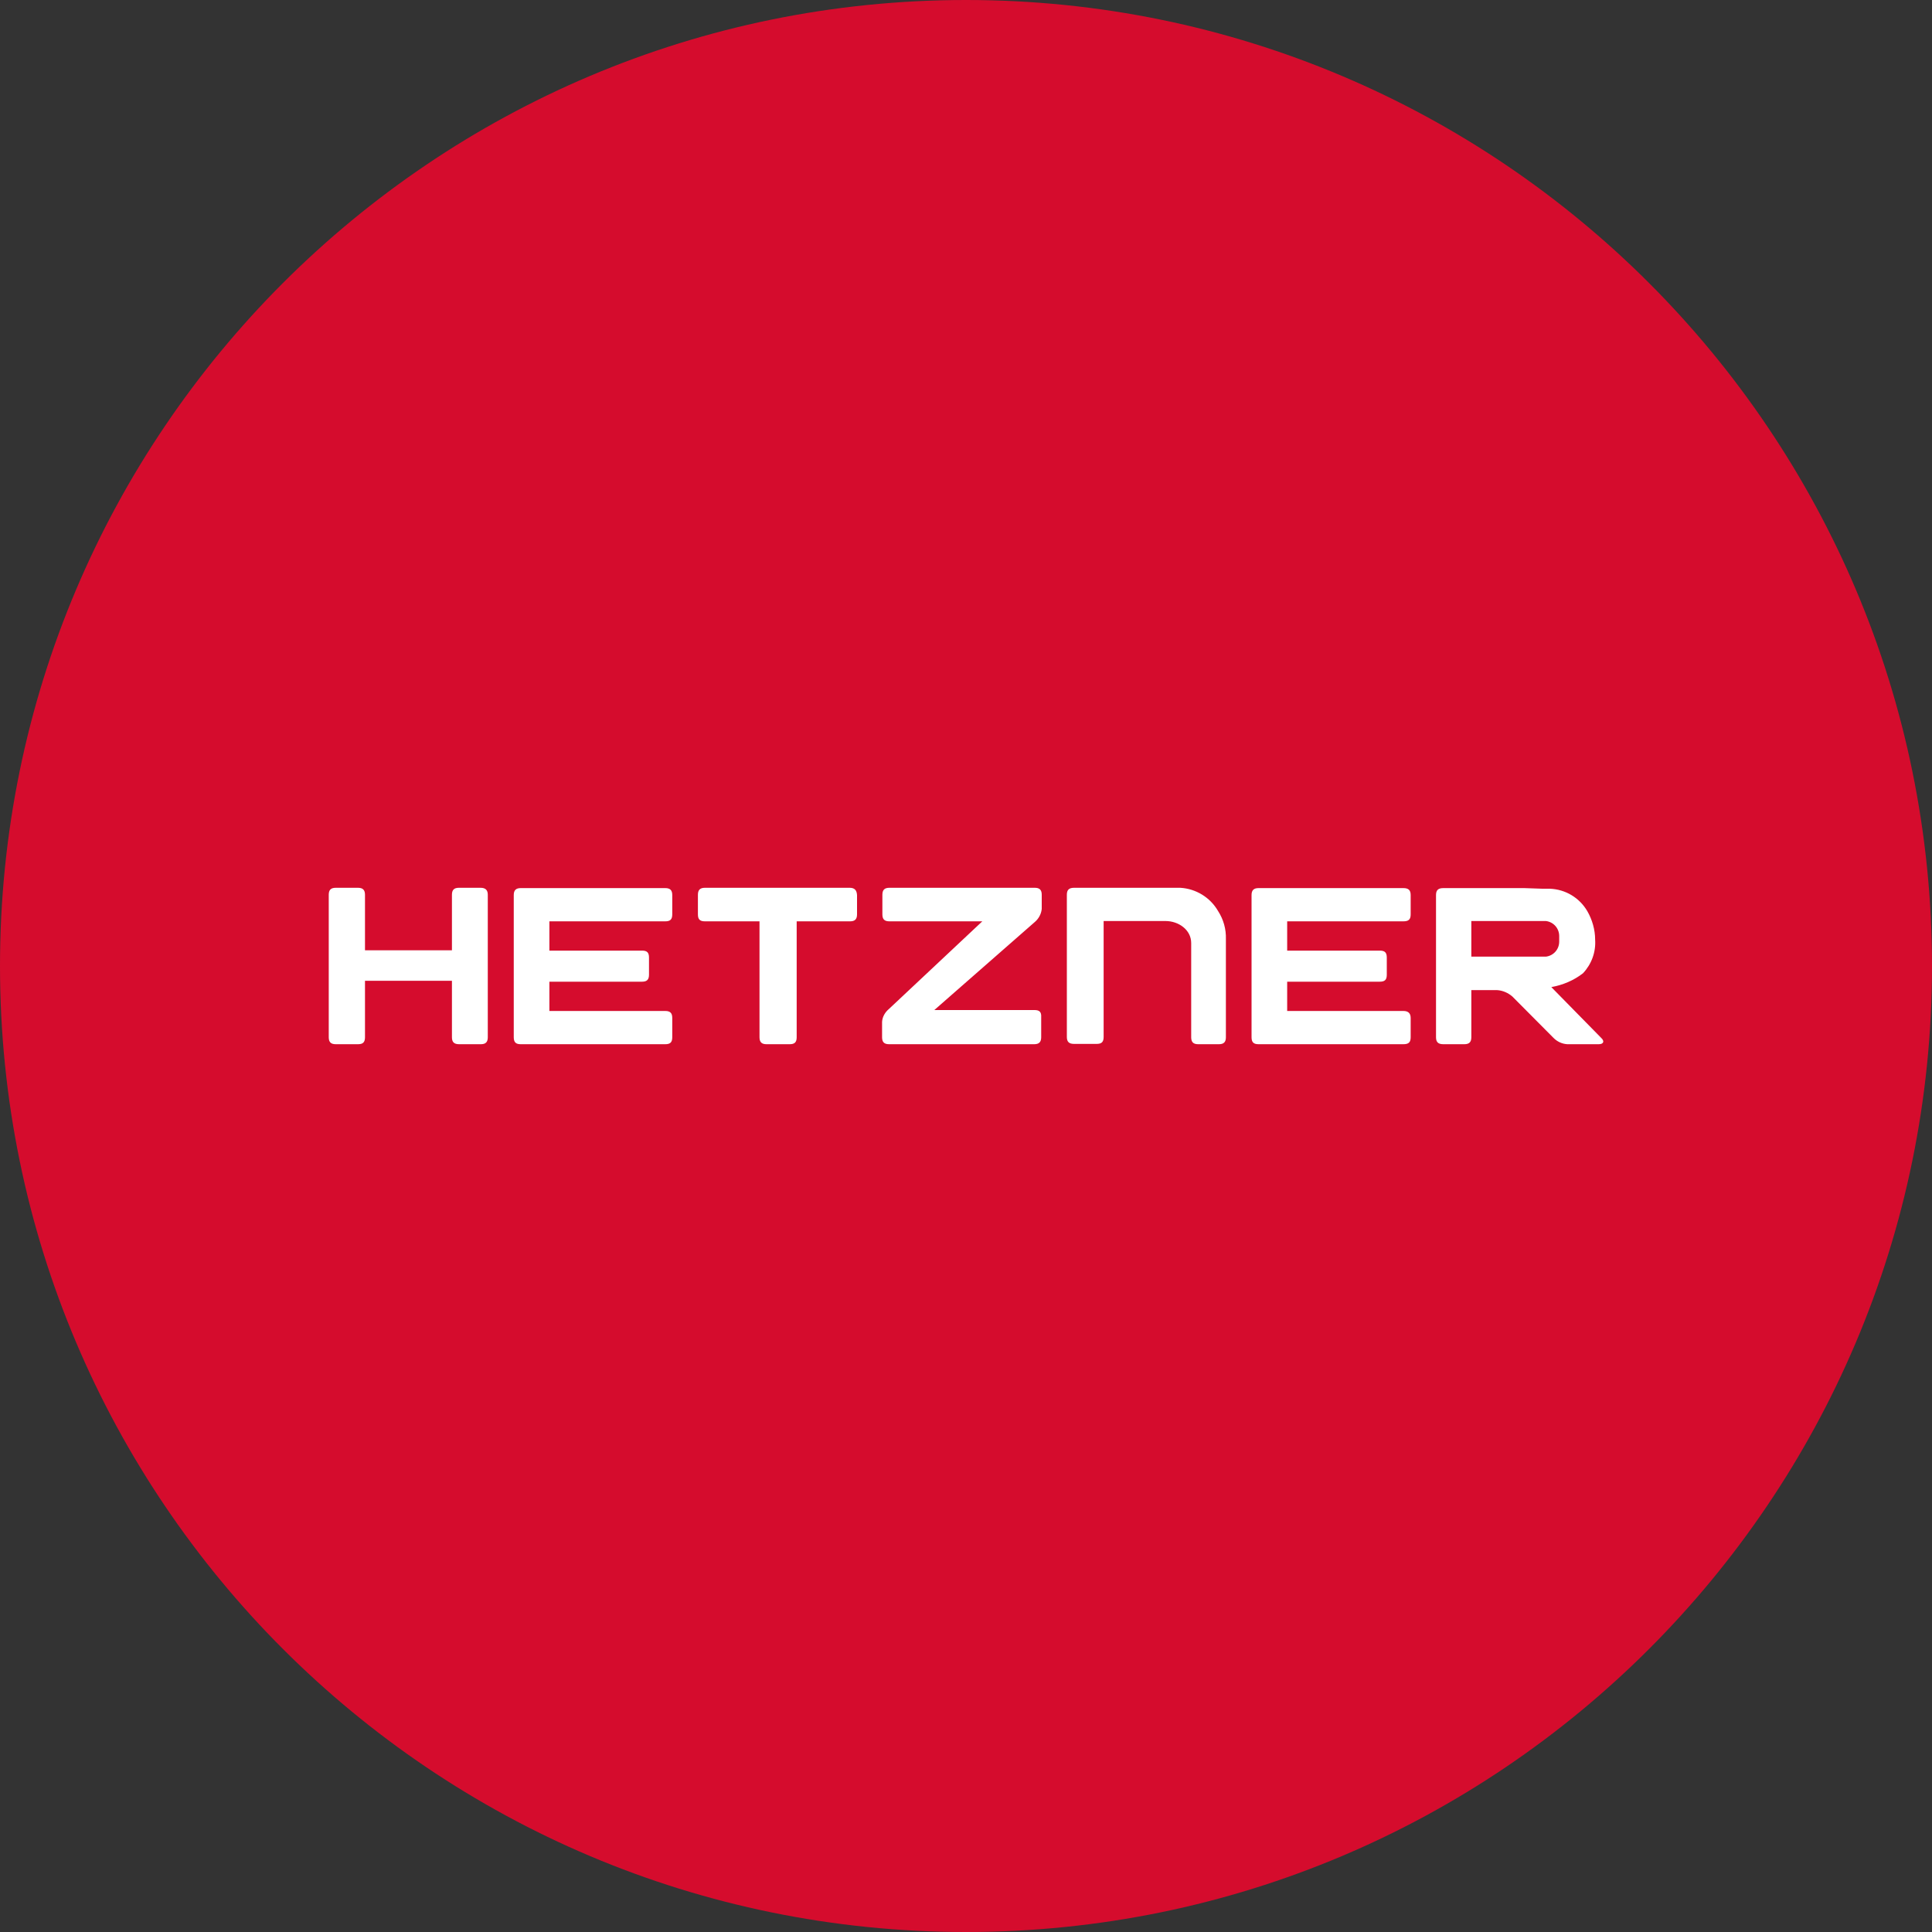
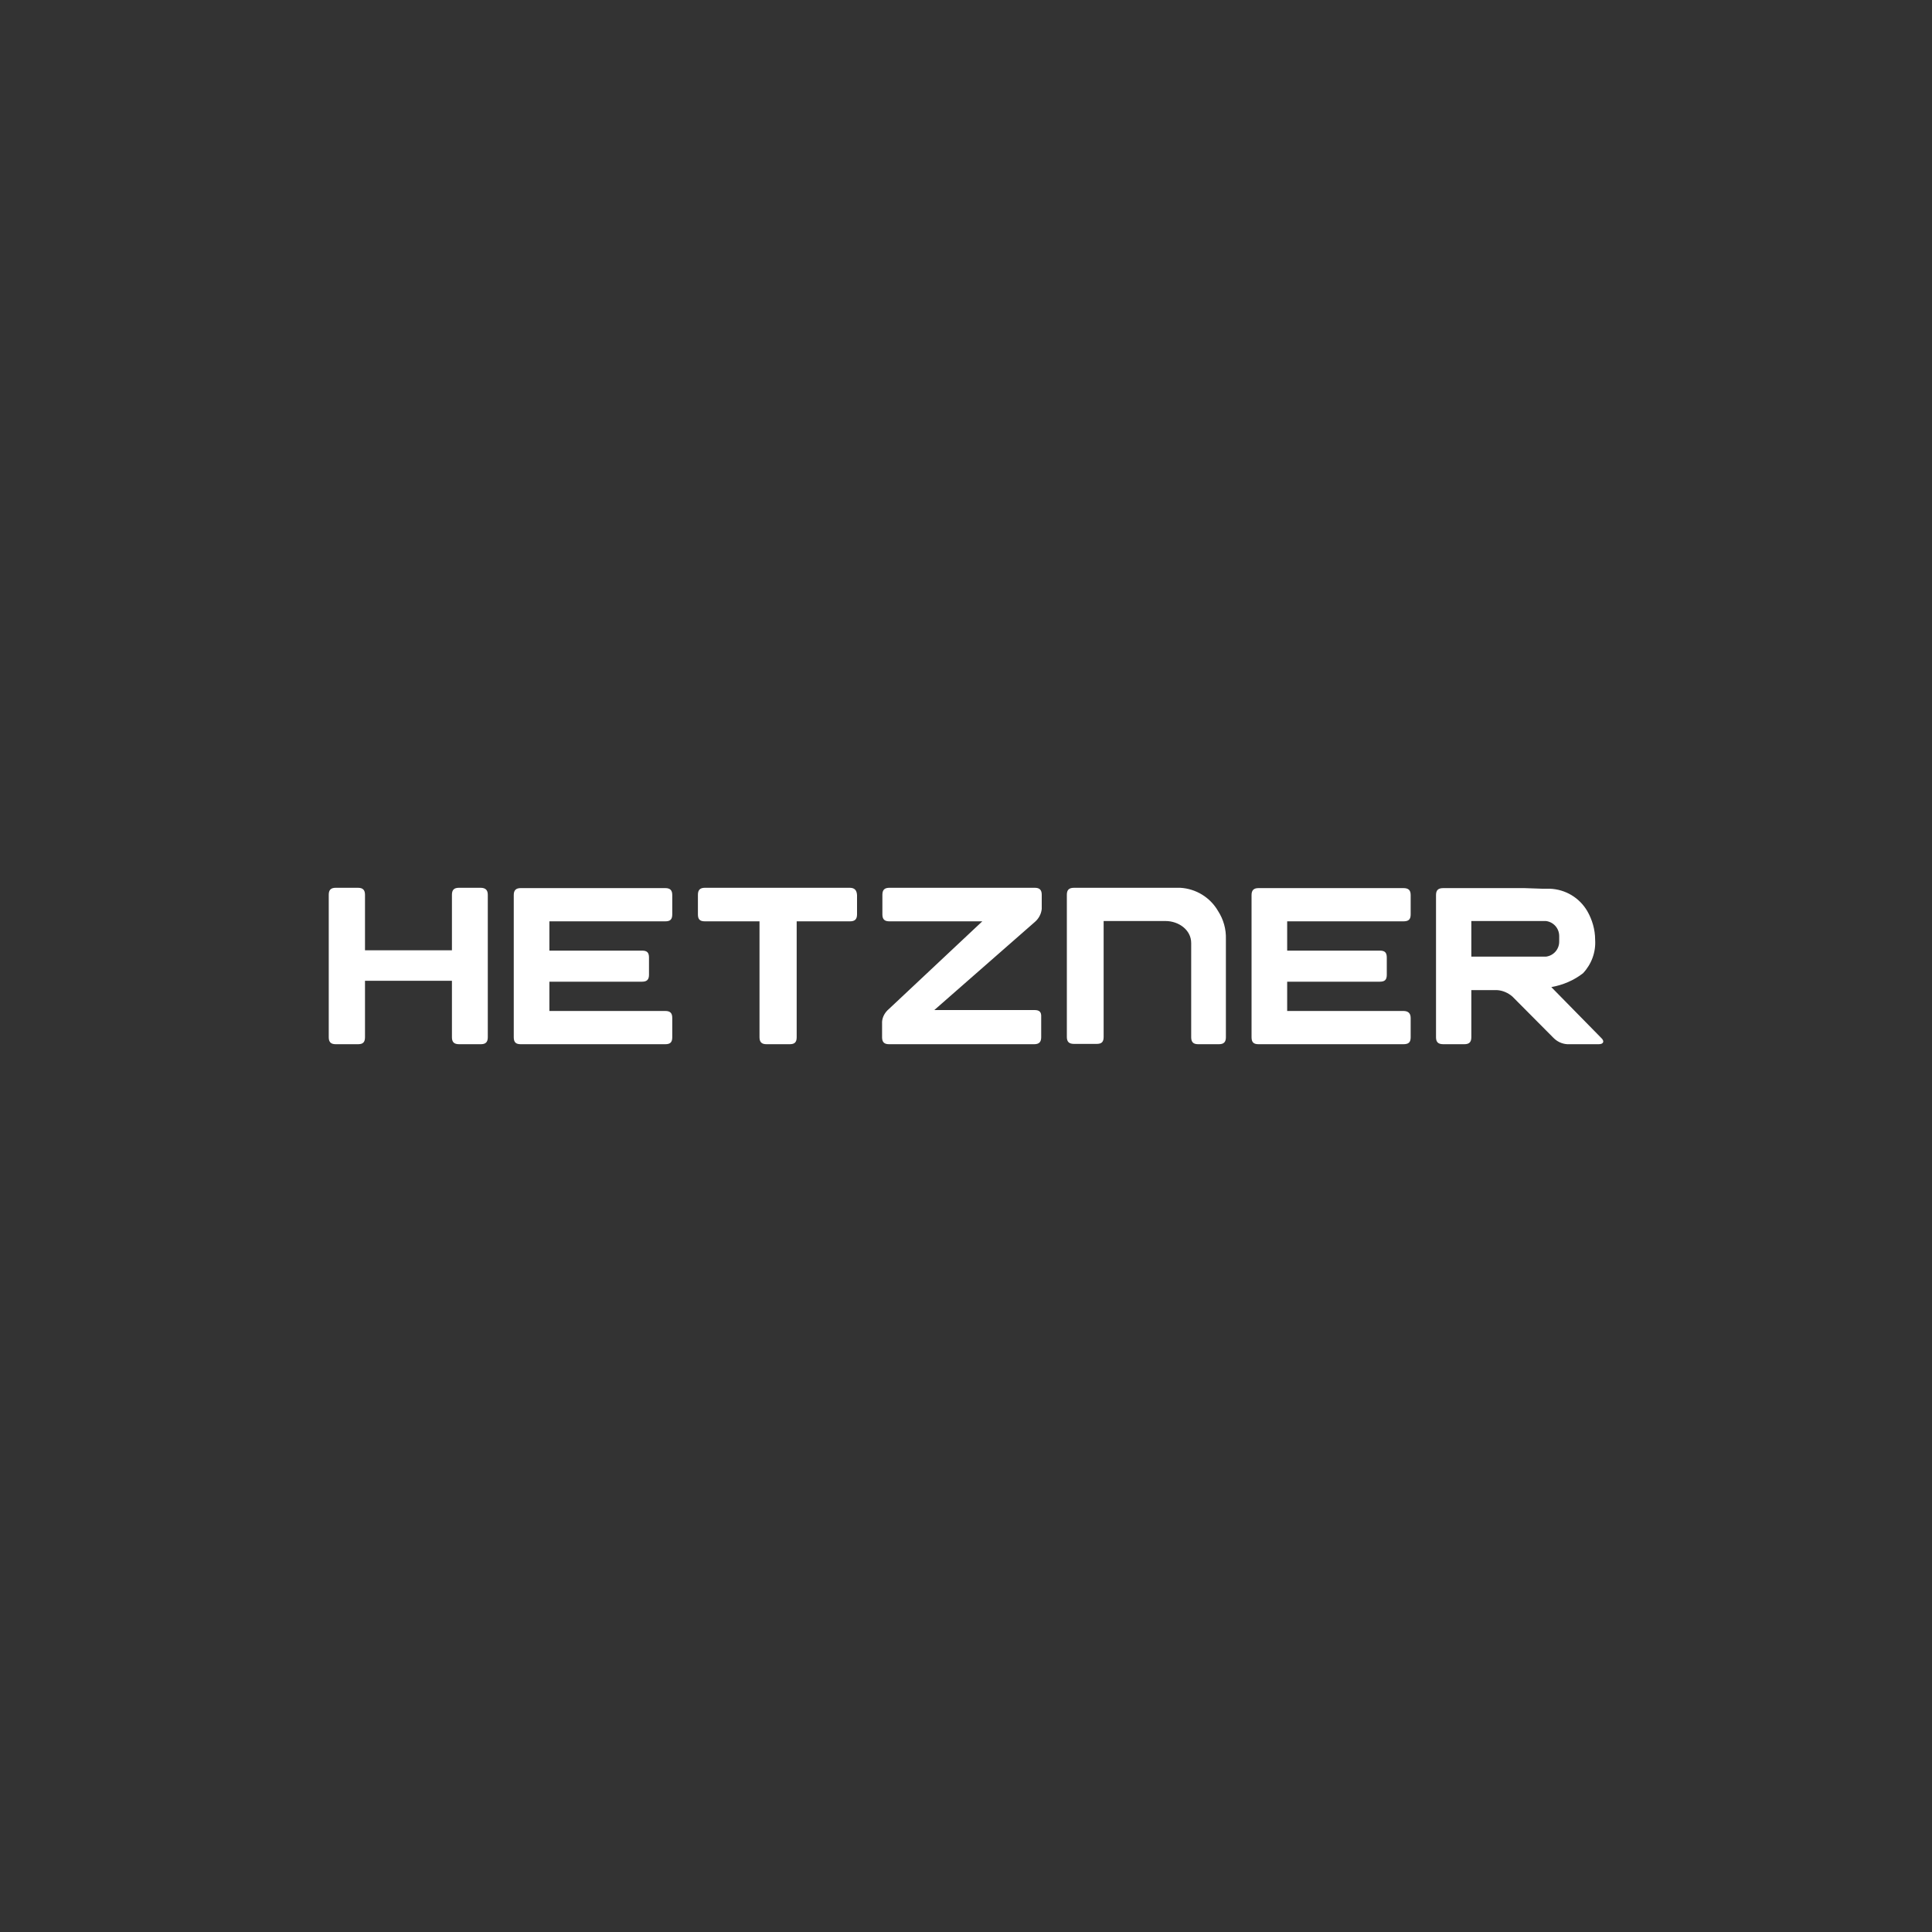
<svg xmlns="http://www.w3.org/2000/svg" width="25px" height="25px" viewBox="0 0 25 25" version="1.1">
  <rect x="0" y="0" width="25" height="25" fill="#333333" stroke="none" />
  <g id="surface1">
-     <path style=" stroke:none;fill-rule:nonzero;fill:rgb(83.529%,4.706%,17.647%);fill-opacity:1;" d="M 25 12.5 C 25 5.598 19.402 0 12.5 0 C 5.598 0 0 5.598 0 12.5 C 0 19.402 5.598 25 12.5 25 C 19.402 25 25 19.402 25 12.5 Z M 25 12.5 " />
    <path style=" stroke:none;fill-rule:nonzero;fill:rgb(100%,100%,100%);fill-opacity:1;" d="M 20.074 12.773 C 20.223 12.746 20.363 12.688 20.484 12.594 C 20.594 12.477 20.652 12.32 20.641 12.16 C 20.641 12.027 20.602 11.898 20.539 11.789 C 20.438 11.617 20.258 11.508 20.055 11.5 L 19.957 11.5 L 19.723 11.492 L 18.676 11.492 C 18.609 11.492 18.582 11.52 18.582 11.582 L 18.582 13.422 C 18.582 13.484 18.609 13.512 18.676 13.512 L 18.949 13.512 C 19.012 13.512 19.039 13.484 19.039 13.422 L 19.039 12.812 L 19.371 12.812 C 19.445 12.816 19.516 12.848 19.57 12.895 L 20.102 13.43 C 20.148 13.477 20.211 13.508 20.281 13.512 L 20.688 13.512 C 20.75 13.512 20.766 13.473 20.719 13.43 Z M 20.004 12.379 L 19.039 12.379 L 19.039 11.918 L 20.004 11.918 C 20.102 11.93 20.176 12.012 20.176 12.113 L 20.176 12.184 C 20.176 12.285 20.102 12.367 20.004 12.379 Z M 18.16 13.082 L 16.656 13.082 L 16.656 12.703 L 17.855 12.703 C 17.922 12.703 17.945 12.676 17.945 12.613 L 17.945 12.391 C 17.945 12.328 17.922 12.301 17.855 12.301 L 16.656 12.301 L 16.656 11.922 L 18.16 11.922 C 18.227 11.922 18.254 11.898 18.254 11.832 L 18.254 11.582 C 18.254 11.52 18.227 11.492 18.16 11.492 L 16.285 11.492 C 16.223 11.492 16.195 11.52 16.195 11.582 L 16.195 13.422 C 16.195 13.488 16.223 13.512 16.285 13.512 L 18.16 13.512 C 18.227 13.512 18.254 13.488 18.254 13.422 L 18.254 13.172 C 18.254 13.109 18.219 13.082 18.16 13.082 Z M 15.863 12.152 C 15.867 12.023 15.832 11.898 15.762 11.789 C 15.66 11.613 15.477 11.5 15.273 11.488 L 13.898 11.488 C 13.832 11.488 13.805 11.516 13.805 11.578 L 13.805 13.418 C 13.805 13.48 13.832 13.508 13.898 13.508 L 14.191 13.508 C 14.254 13.508 14.281 13.484 14.281 13.418 L 14.281 11.918 L 15.082 11.918 C 15.25 11.918 15.414 12.031 15.414 12.203 L 15.414 13.422 C 15.414 13.484 15.441 13.512 15.504 13.512 L 15.773 13.512 C 15.836 13.512 15.863 13.484 15.863 13.422 Z M 13.387 13.07 L 12.09 13.07 L 13.391 11.93 C 13.441 11.887 13.473 11.828 13.48 11.762 L 13.48 11.578 C 13.48 11.516 13.453 11.488 13.391 11.488 L 11.508 11.488 C 11.445 11.488 11.418 11.516 11.418 11.578 L 11.418 11.832 C 11.418 11.895 11.445 11.922 11.508 11.922 L 12.711 11.922 L 11.504 13.055 C 11.453 13.098 11.418 13.156 11.414 13.223 L 11.414 13.422 C 11.414 13.484 11.441 13.512 11.504 13.512 L 13.383 13.512 C 13.445 13.512 13.473 13.484 13.473 13.422 L 13.473 13.16 C 13.477 13.094 13.449 13.07 13.387 13.07 Z M 10.996 11.488 L 9.121 11.488 C 9.059 11.488 9.031 11.516 9.031 11.578 L 9.031 11.832 C 9.031 11.895 9.055 11.922 9.121 11.922 L 9.828 11.922 L 9.828 13.422 C 9.828 13.484 9.855 13.512 9.918 13.512 L 10.219 13.512 C 10.285 13.512 10.309 13.484 10.309 13.422 L 10.309 11.922 L 11 11.922 C 11.062 11.922 11.09 11.895 11.09 11.832 L 11.09 11.582 C 11.086 11.52 11.059 11.488 10.996 11.488 Z M 8.609 13.082 L 7.109 13.082 L 7.109 12.703 L 8.309 12.703 C 8.371 12.703 8.398 12.676 8.398 12.613 L 8.398 12.391 C 8.398 12.328 8.375 12.301 8.309 12.301 L 7.109 12.301 L 7.109 11.922 L 8.609 11.922 C 8.672 11.922 8.699 11.898 8.699 11.832 L 8.699 11.582 C 8.699 11.52 8.672 11.492 8.609 11.492 L 6.738 11.492 C 6.676 11.492 6.648 11.52 6.648 11.582 L 6.648 13.422 C 6.648 13.488 6.676 13.512 6.738 13.512 L 8.609 13.512 C 8.672 13.512 8.699 13.488 8.699 13.422 L 8.699 13.172 C 8.699 13.109 8.672 13.082 8.609 13.082 Z M 6.223 11.488 L 5.938 11.488 C 5.875 11.488 5.848 11.516 5.848 11.578 L 5.848 12.297 L 4.723 12.297 L 4.723 11.578 C 4.723 11.516 4.695 11.488 4.633 11.488 L 4.344 11.488 C 4.281 11.488 4.254 11.516 4.254 11.578 L 4.254 13.422 C 4.254 13.484 4.281 13.512 4.344 13.512 L 4.633 13.512 C 4.695 13.512 4.723 13.488 4.723 13.422 L 4.723 12.691 L 5.848 12.691 L 5.848 13.422 C 5.848 13.484 5.875 13.512 5.941 13.512 L 6.223 13.512 C 6.285 13.512 6.312 13.484 6.312 13.422 L 6.312 11.578 C 6.312 11.52 6.285 11.488 6.219 11.488 Z M 6.223 11.488 " />
  </g>
</svg>